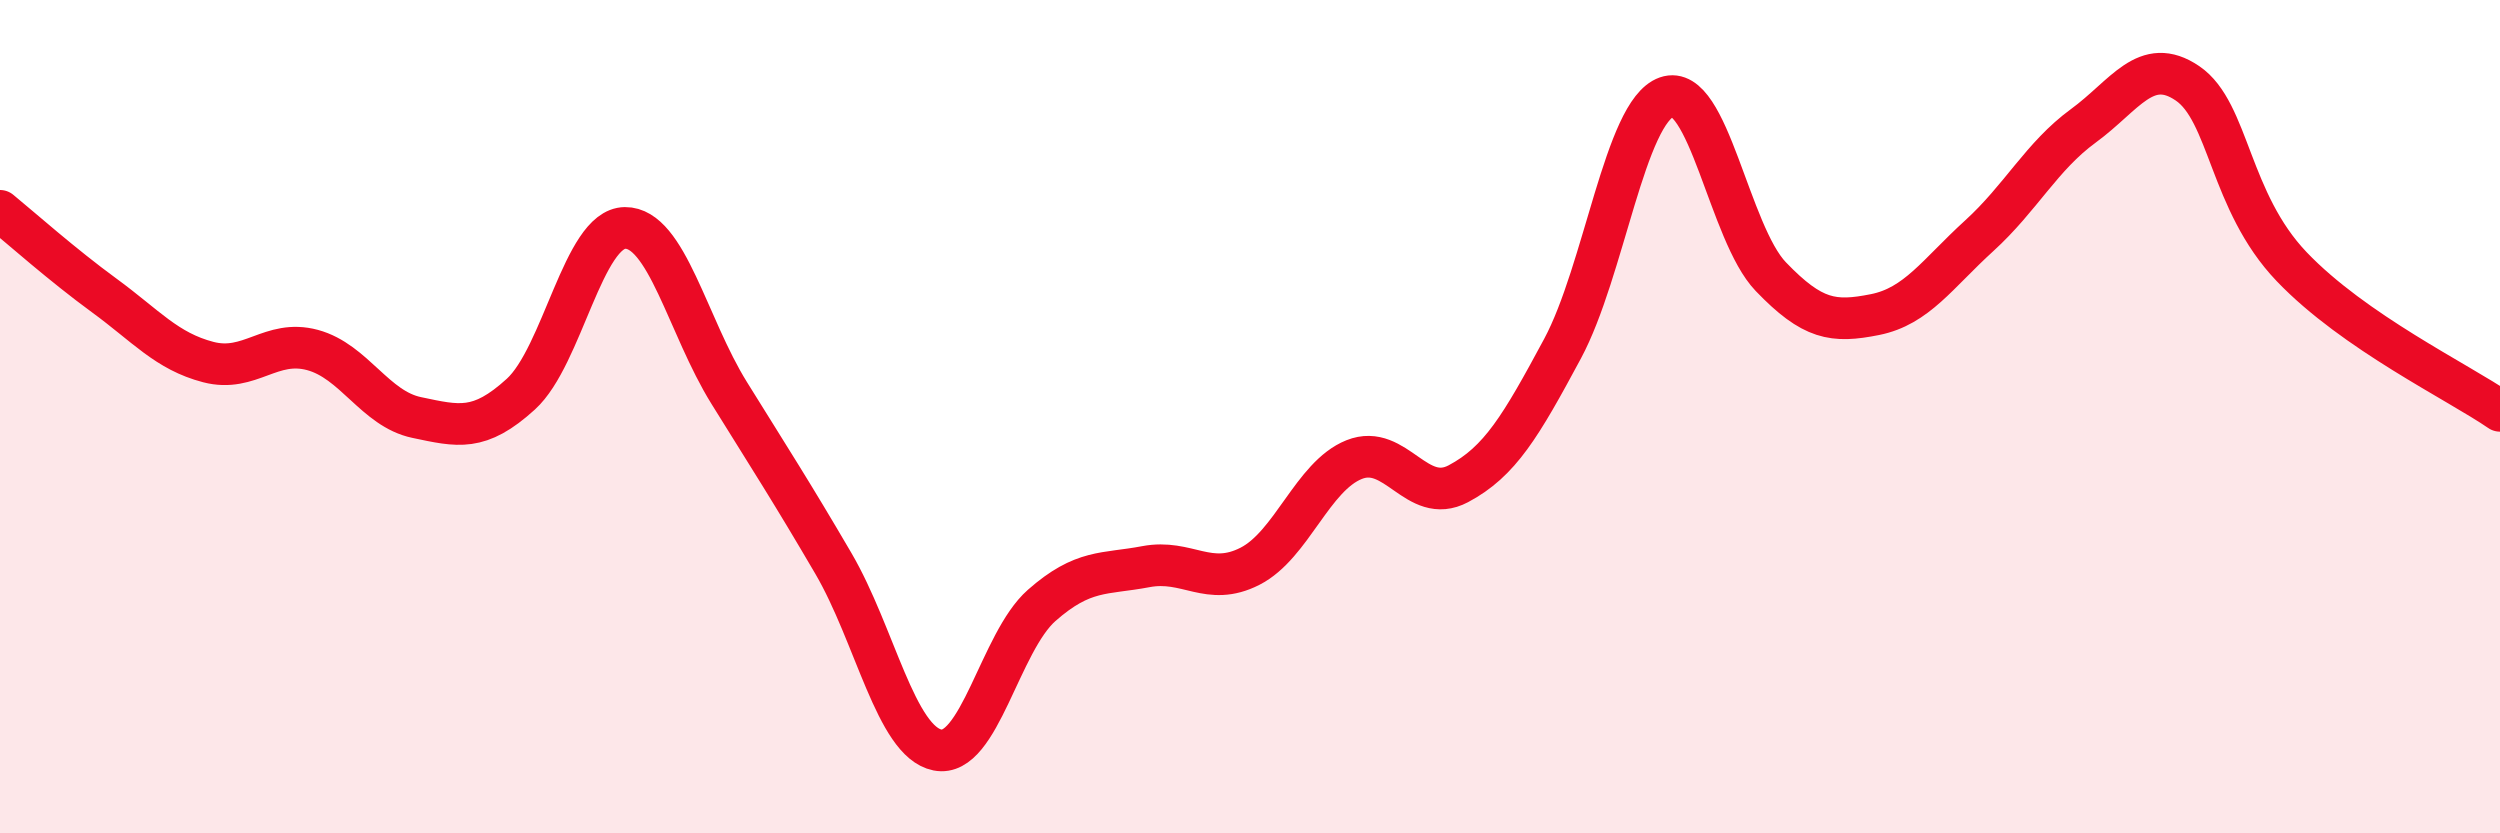
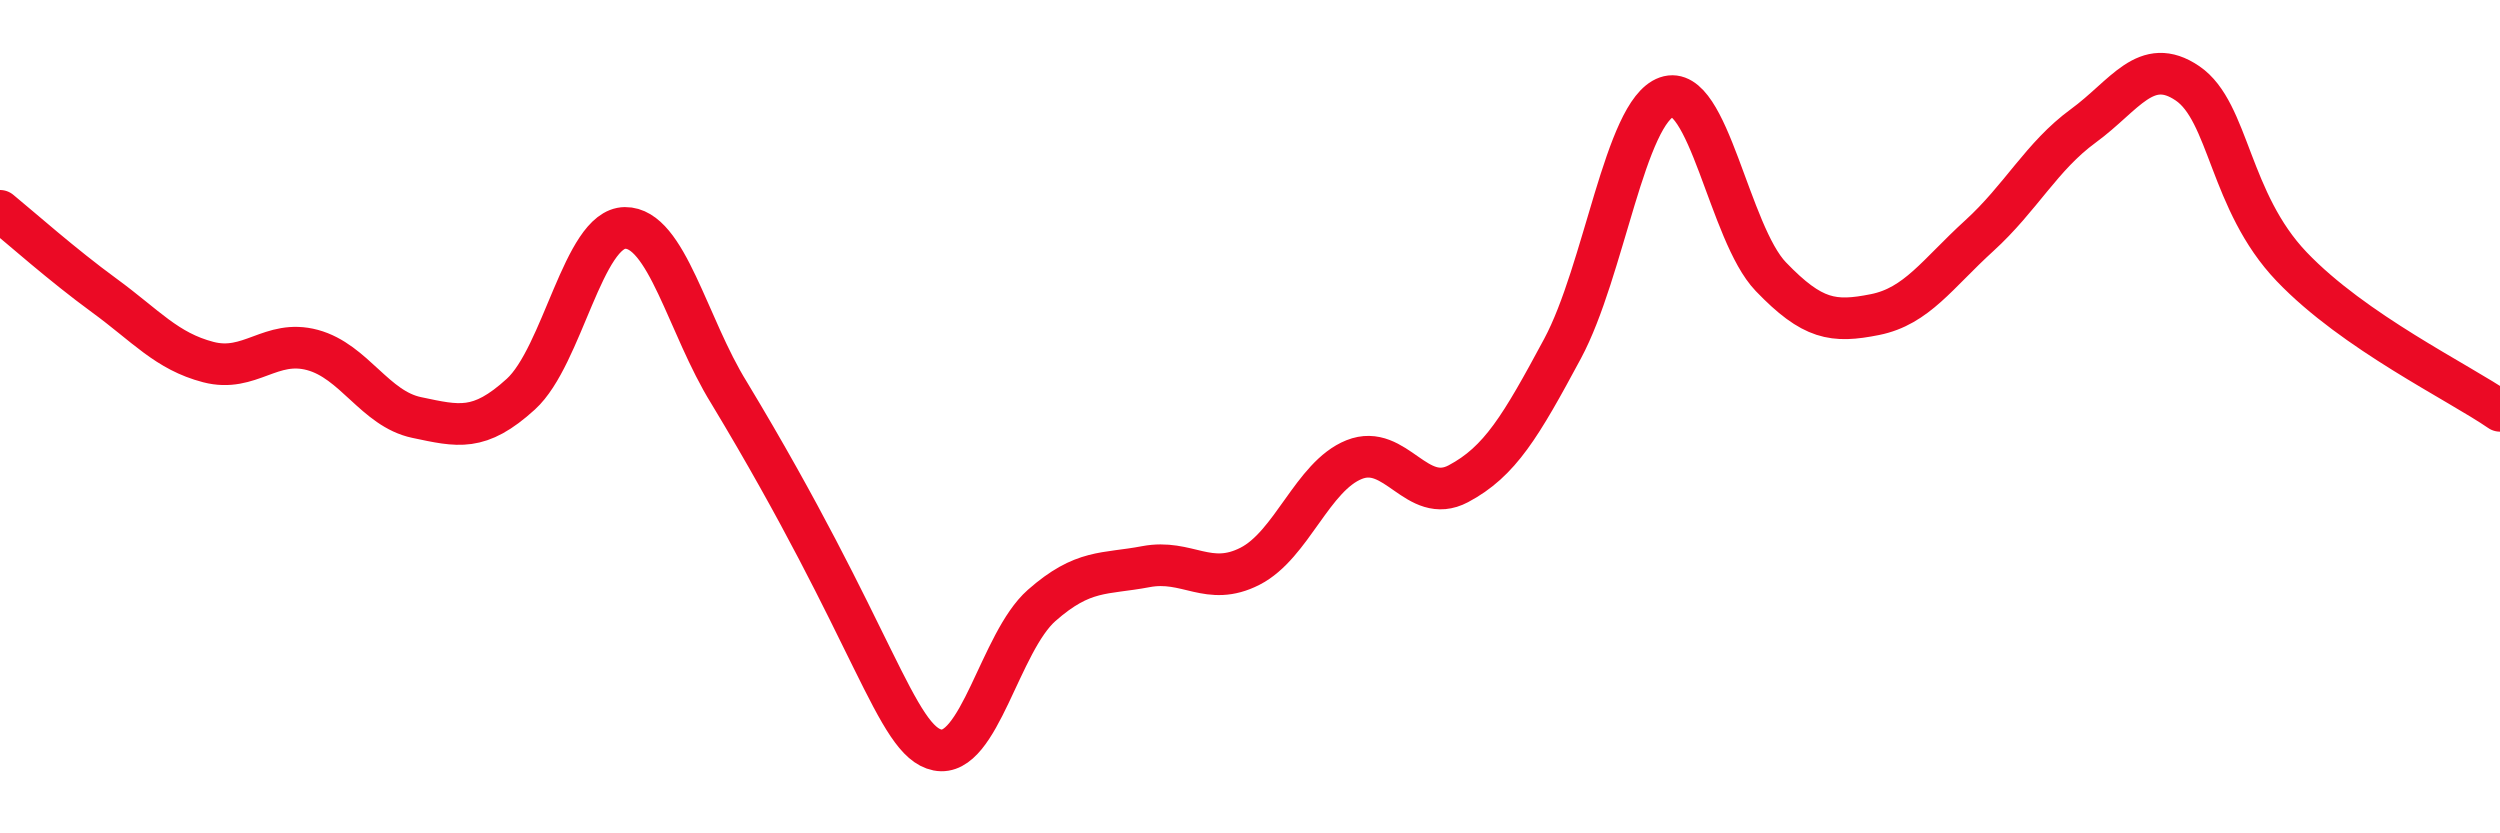
<svg xmlns="http://www.w3.org/2000/svg" width="60" height="20" viewBox="0 0 60 20">
-   <path d="M 0,5.06 C 0.5,5.47 1.5,6.36 2.5,7.09 C 3.5,7.82 4,8.43 5,8.69 C 6,8.95 6.5,8.13 7.5,8.4 C 8.5,8.67 9,9.81 10,10.02 C 11,10.23 11.5,10.37 12.5,9.46 C 13.5,8.55 14,5.48 15,5.47 C 16,5.46 16.5,7.82 17.5,9.43 C 18.5,11.04 19,11.81 20,13.52 C 21,15.23 21.5,17.8 22.5,18 C 23.5,18.2 24,15.41 25,14.53 C 26,13.65 26.5,13.79 27.5,13.6 C 28.5,13.41 29,14.1 30,13.59 C 31,13.08 31.5,11.43 32.5,11.03 C 33.5,10.63 34,12.14 35,11.61 C 36,11.08 36.5,10.23 37.5,8.37 C 38.5,6.51 39,2.68 40,2.33 C 41,1.98 41.5,5.6 42.5,6.64 C 43.5,7.68 44,7.75 45,7.55 C 46,7.35 46.5,6.57 47.5,5.66 C 48.5,4.75 49,3.75 50,3.02 C 51,2.29 51.5,1.32 52.5,2 C 53.5,2.68 53.5,4.83 55,6.4 C 56.5,7.97 59,9.17 60,9.86L60 20L0 20Z" fill="#EB0A25" opacity="0.1" stroke-linecap="round" stroke-linejoin="round" />
-   <path d="M 0,5.06 C 0.5,5.47 1.5,6.36 2.5,7.09 C 3.5,7.82 4,8.43 5,8.69 C 6,8.95 6.5,8.13 7.5,8.4 C 8.5,8.67 9,9.81 10,10.02 C 11,10.23 11.5,10.37 12.5,9.46 C 13.5,8.55 14,5.48 15,5.47 C 16,5.46 16.5,7.82 17.5,9.43 C 18.5,11.04 19,11.81 20,13.52 C 21,15.23 21.5,17.8 22.5,18 C 23.5,18.2 24,15.41 25,14.53 C 26,13.65 26.5,13.79 27.5,13.6 C 28.5,13.41 29,14.1 30,13.59 C 31,13.08 31.5,11.43 32.5,11.03 C 33.5,10.63 34,12.14 35,11.61 C 36,11.08 36.5,10.23 37.5,8.37 C 38.5,6.51 39,2.68 40,2.33 C 41,1.98 41.5,5.6 42.5,6.64 C 43.5,7.68 44,7.75 45,7.55 C 46,7.35 46.5,6.57 47.5,5.66 C 48.5,4.75 49,3.75 50,3.02 C 51,2.29 51.5,1.32 52.5,2 C 53.5,2.68 53.5,4.83 55,6.4 C 56.5,7.97 59,9.17 60,9.86" stroke="#EB0A25" stroke-width="1" fill="none" stroke-linecap="round" stroke-linejoin="round" />
+   <path d="M 0,5.06 C 0.5,5.47 1.5,6.36 2.5,7.09 C 3.5,7.82 4,8.43 5,8.69 C 6,8.95 6.5,8.13 7.5,8.4 C 8.5,8.67 9,9.81 10,10.02 C 11,10.23 11.5,10.37 12.5,9.46 C 13.5,8.55 14,5.48 15,5.47 C 16,5.46 16.5,7.82 17.5,9.43 C 21,15.23 21.5,17.8 22.5,18 C 23.5,18.2 24,15.41 25,14.53 C 26,13.65 26.5,13.79 27.5,13.6 C 28.5,13.41 29,14.1 30,13.59 C 31,13.08 31.5,11.43 32.5,11.03 C 33.5,10.63 34,12.14 35,11.61 C 36,11.08 36.5,10.23 37.5,8.37 C 38.5,6.51 39,2.68 40,2.33 C 41,1.98 41.5,5.6 42.5,6.64 C 43.5,7.68 44,7.75 45,7.55 C 46,7.35 46.5,6.57 47.5,5.66 C 48.5,4.75 49,3.75 50,3.02 C 51,2.29 51.5,1.32 52.5,2 C 53.5,2.68 53.5,4.83 55,6.4 C 56.5,7.97 59,9.17 60,9.86" stroke="#EB0A25" stroke-width="1" fill="none" stroke-linecap="round" stroke-linejoin="round" />
</svg>